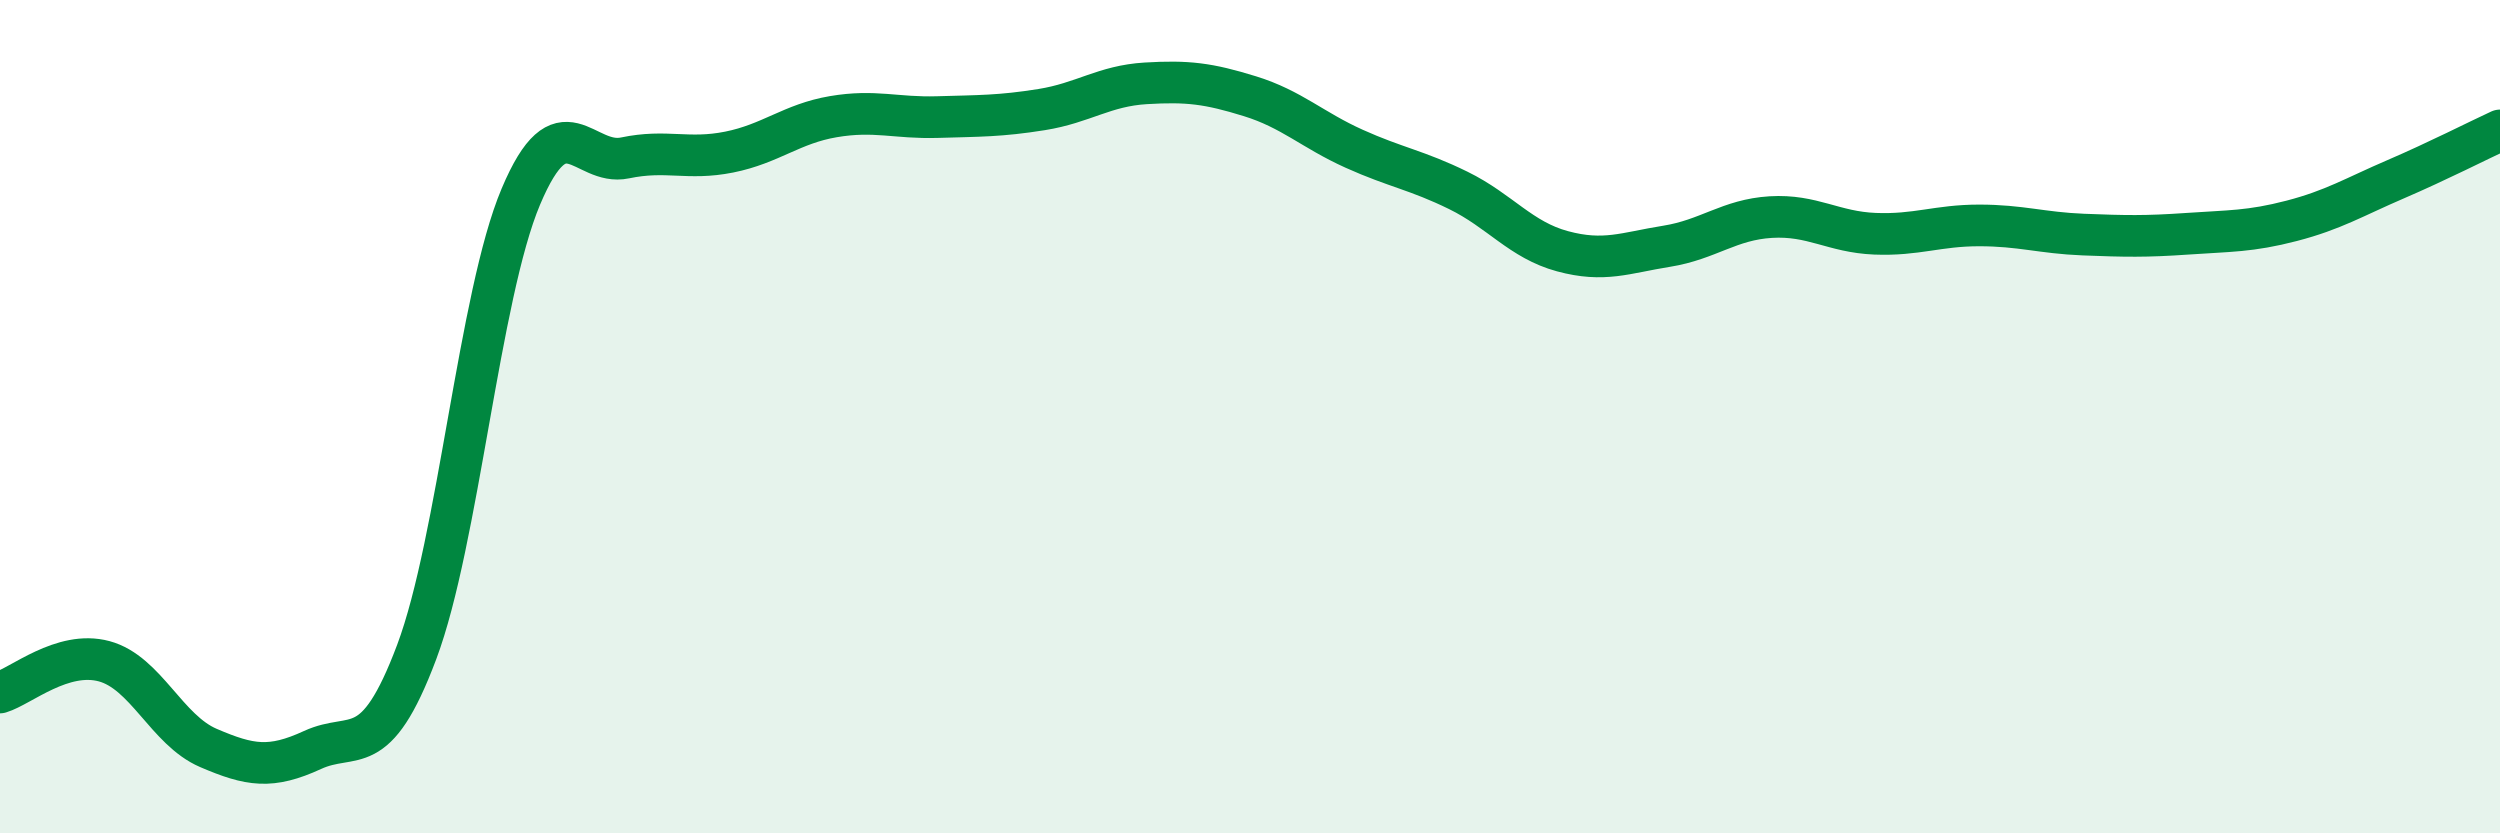
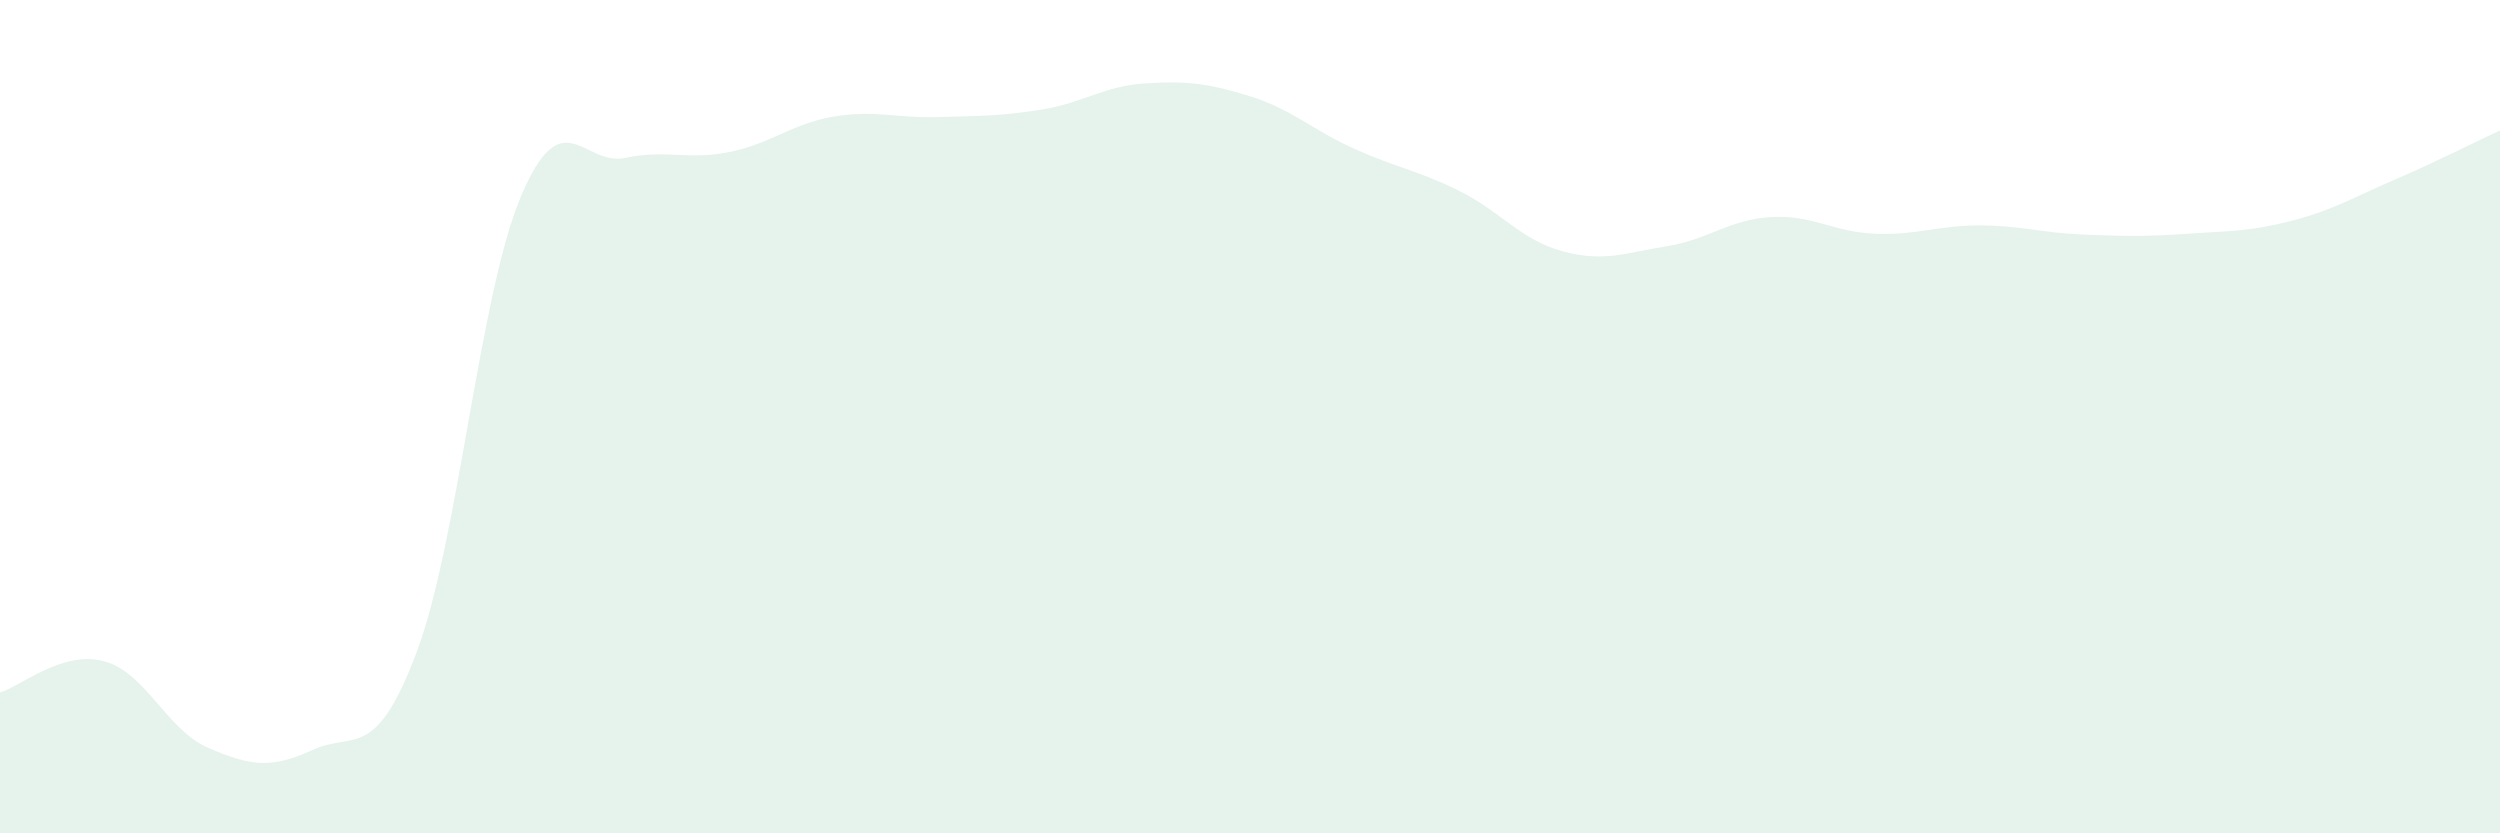
<svg xmlns="http://www.w3.org/2000/svg" width="60" height="20" viewBox="0 0 60 20">
  <path d="M 0,16.62 C 0.5,16.47 1.5,15.6 2.5,15.87 C 3.5,16.14 4,17.52 5,17.95 C 6,18.38 6.5,18.46 7.5,18 C 8.5,17.54 9,18.31 10,15.65 C 11,12.99 11.5,7.09 12.5,4.72 C 13.5,2.35 14,4 15,3.79 C 16,3.58 16.5,3.85 17.5,3.65 C 18.5,3.45 19,2.97 20,2.8 C 21,2.63 21.5,2.84 22.5,2.81 C 23.5,2.78 24,2.79 25,2.63 C 26,2.47 26.5,2.06 27.5,2 C 28.5,1.94 29,2 30,2.31 C 31,2.62 31.5,3.12 32.5,3.57 C 33.5,4.02 34,4.08 35,4.57 C 36,5.06 36.5,5.76 37.5,6.03 C 38.5,6.3 39,6.07 40,5.91 C 41,5.75 41.5,5.27 42.5,5.21 C 43.5,5.15 44,5.57 45,5.61 C 46,5.65 46.5,5.41 47.5,5.41 C 48.5,5.41 49,5.59 50,5.63 C 51,5.67 51.5,5.68 52.5,5.61 C 53.5,5.54 54,5.56 55,5.3 C 56,5.04 56.5,4.73 57.5,4.3 C 58.5,3.87 59.5,3.36 60,3.13L60 20L0 20Z" fill="#008740" opacity="0.1" stroke-linecap="round" stroke-linejoin="round" />
-   <path d="M 0,16.62 C 0.5,16.47 1.5,15.6 2.5,15.87 C 3.5,16.14 4,17.52 5,17.95 C 6,18.38 6.5,18.46 7.5,18 C 8.5,17.54 9,18.31 10,15.65 C 11,12.99 11.5,7.09 12.5,4.72 C 13.5,2.35 14,4 15,3.79 C 16,3.58 16.5,3.85 17.5,3.65 C 18.5,3.45 19,2.97 20,2.8 C 21,2.63 21.5,2.84 22.5,2.81 C 23.5,2.78 24,2.79 25,2.63 C 26,2.47 26.5,2.06 27.5,2 C 28.5,1.94 29,2 30,2.31 C 31,2.62 31.5,3.12 32.5,3.57 C 33.5,4.02 34,4.08 35,4.57 C 36,5.06 36.5,5.76 37.5,6.03 C 38.5,6.3 39,6.07 40,5.91 C 41,5.75 41.5,5.27 42.5,5.21 C 43.5,5.15 44,5.57 45,5.61 C 46,5.65 46.5,5.41 47.5,5.41 C 48.5,5.41 49,5.59 50,5.63 C 51,5.67 51.5,5.68 52.5,5.61 C 53.5,5.54 54,5.56 55,5.3 C 56,5.04 56.5,4.73 57.5,4.3 C 58.5,3.87 59.5,3.36 60,3.13" stroke="#008740" stroke-width="1" fill="none" stroke-linecap="round" stroke-linejoin="round" />
</svg>